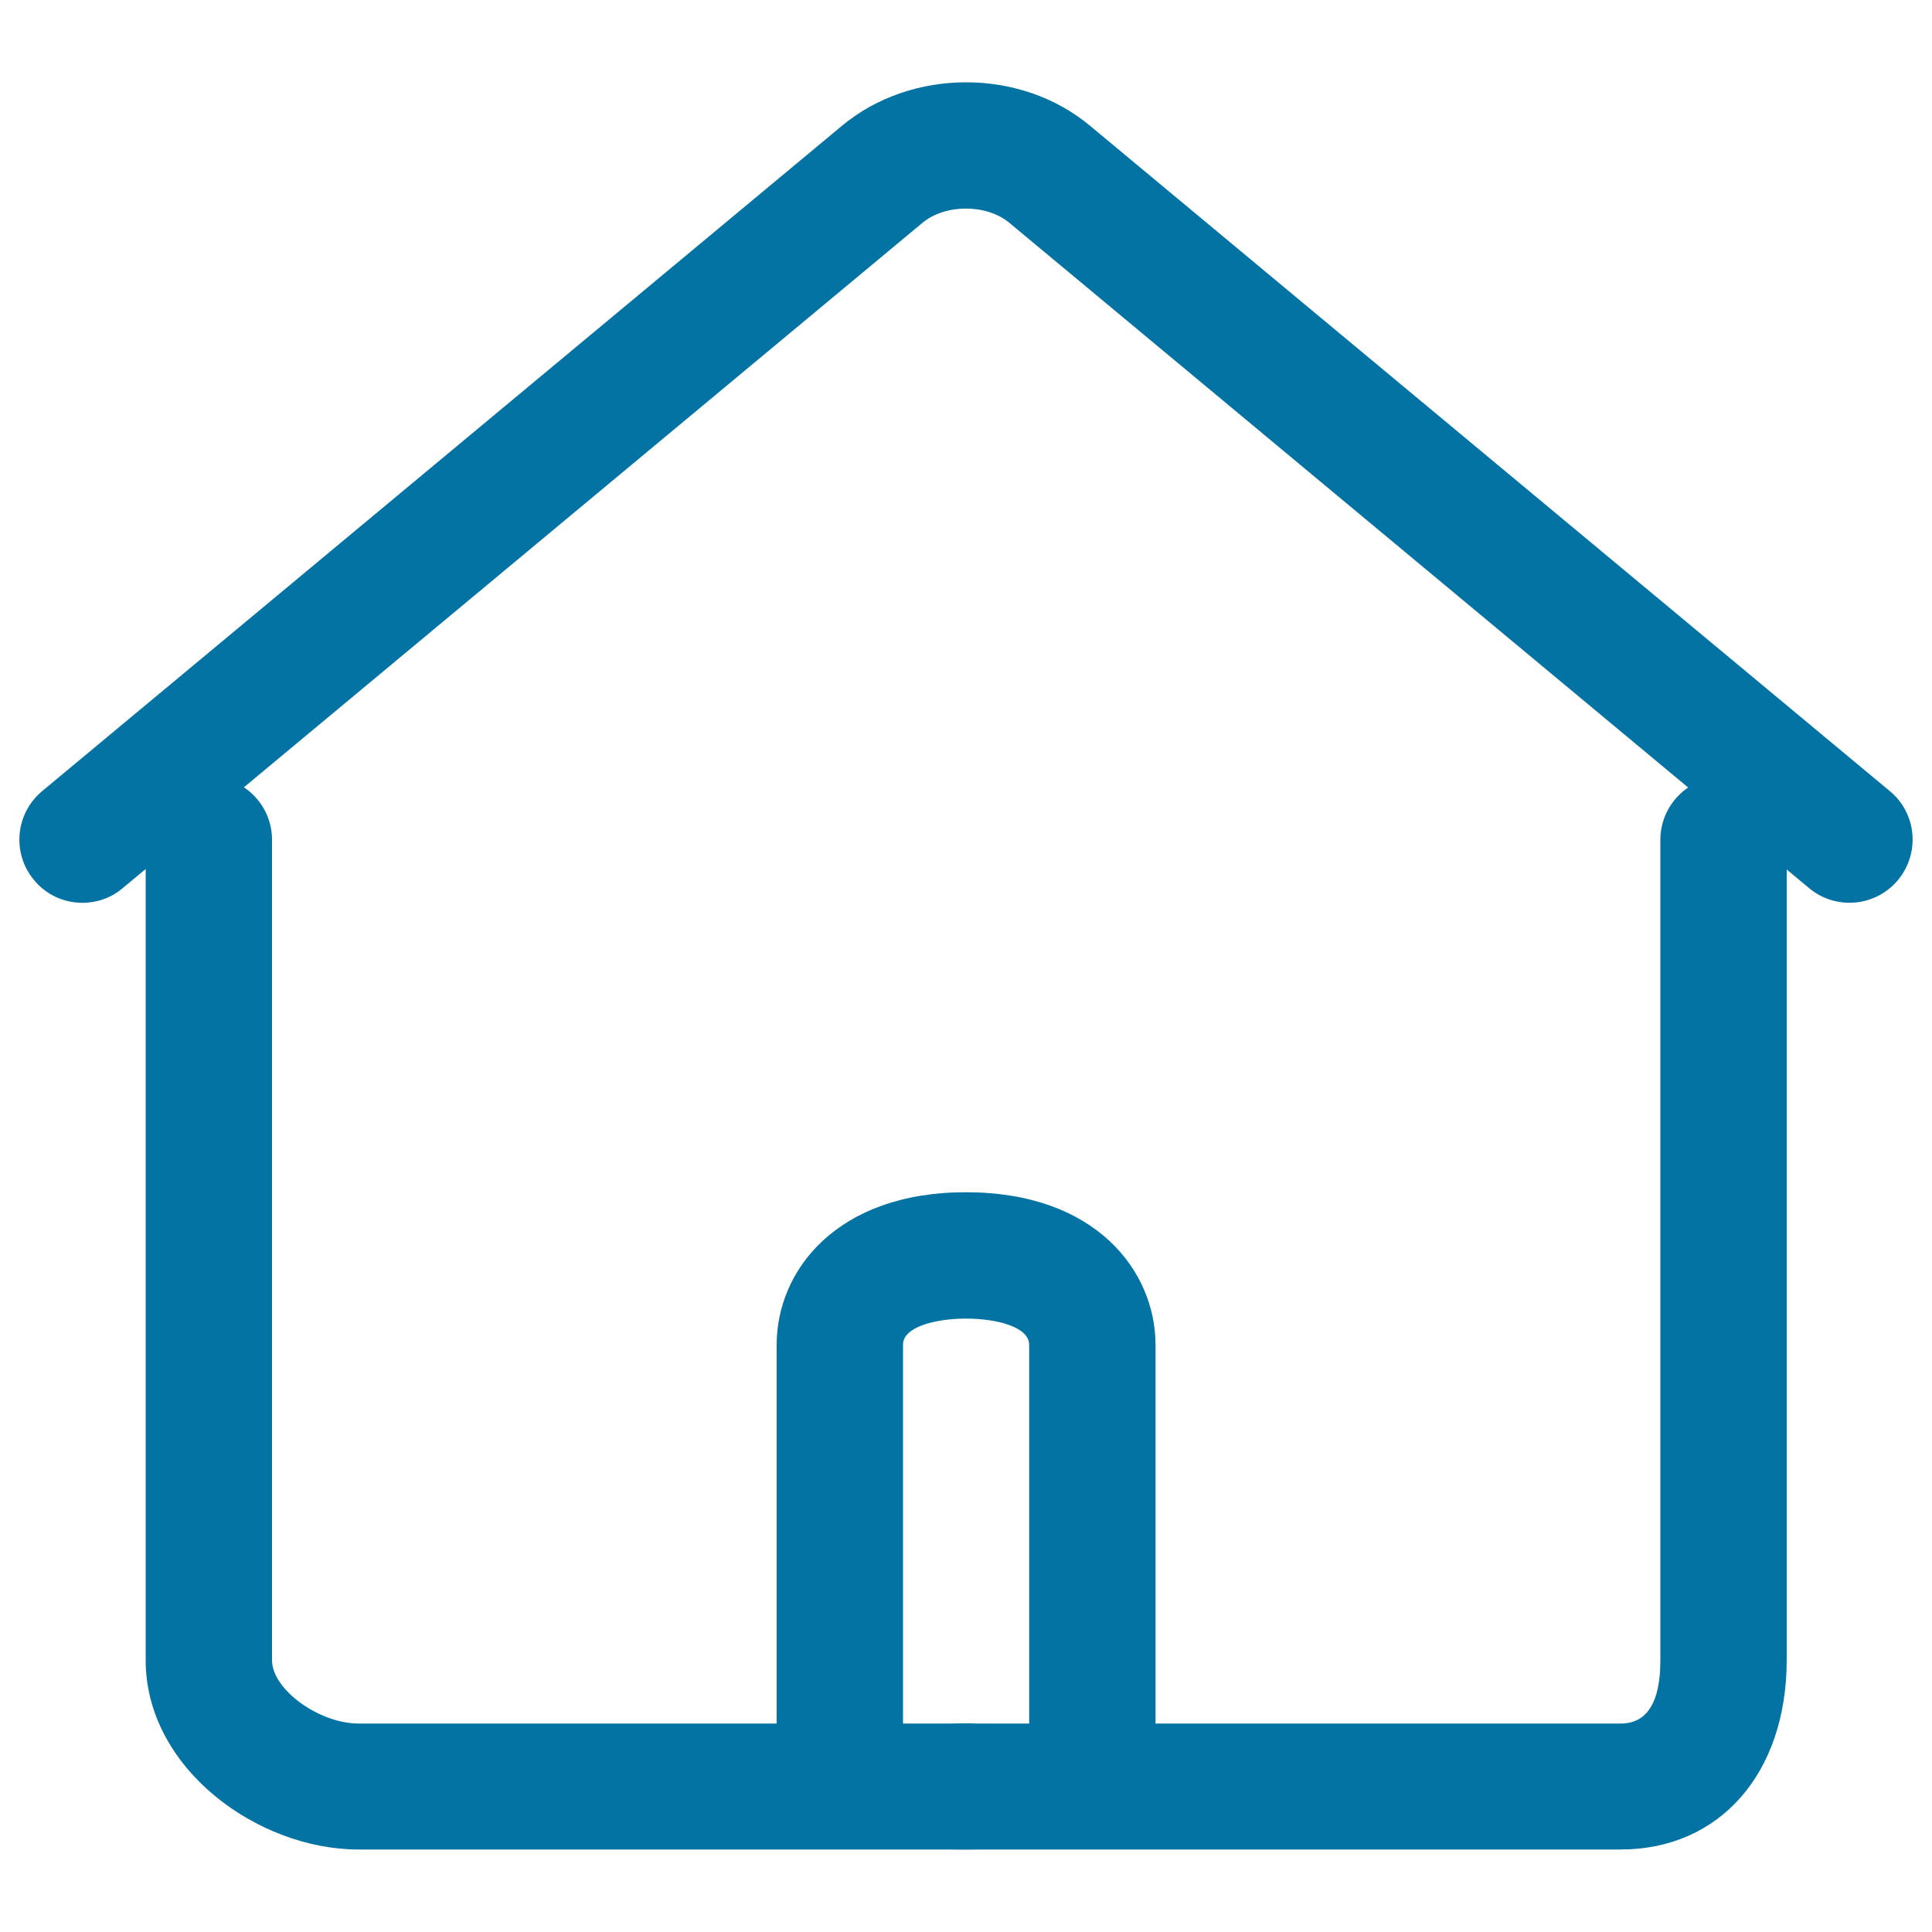
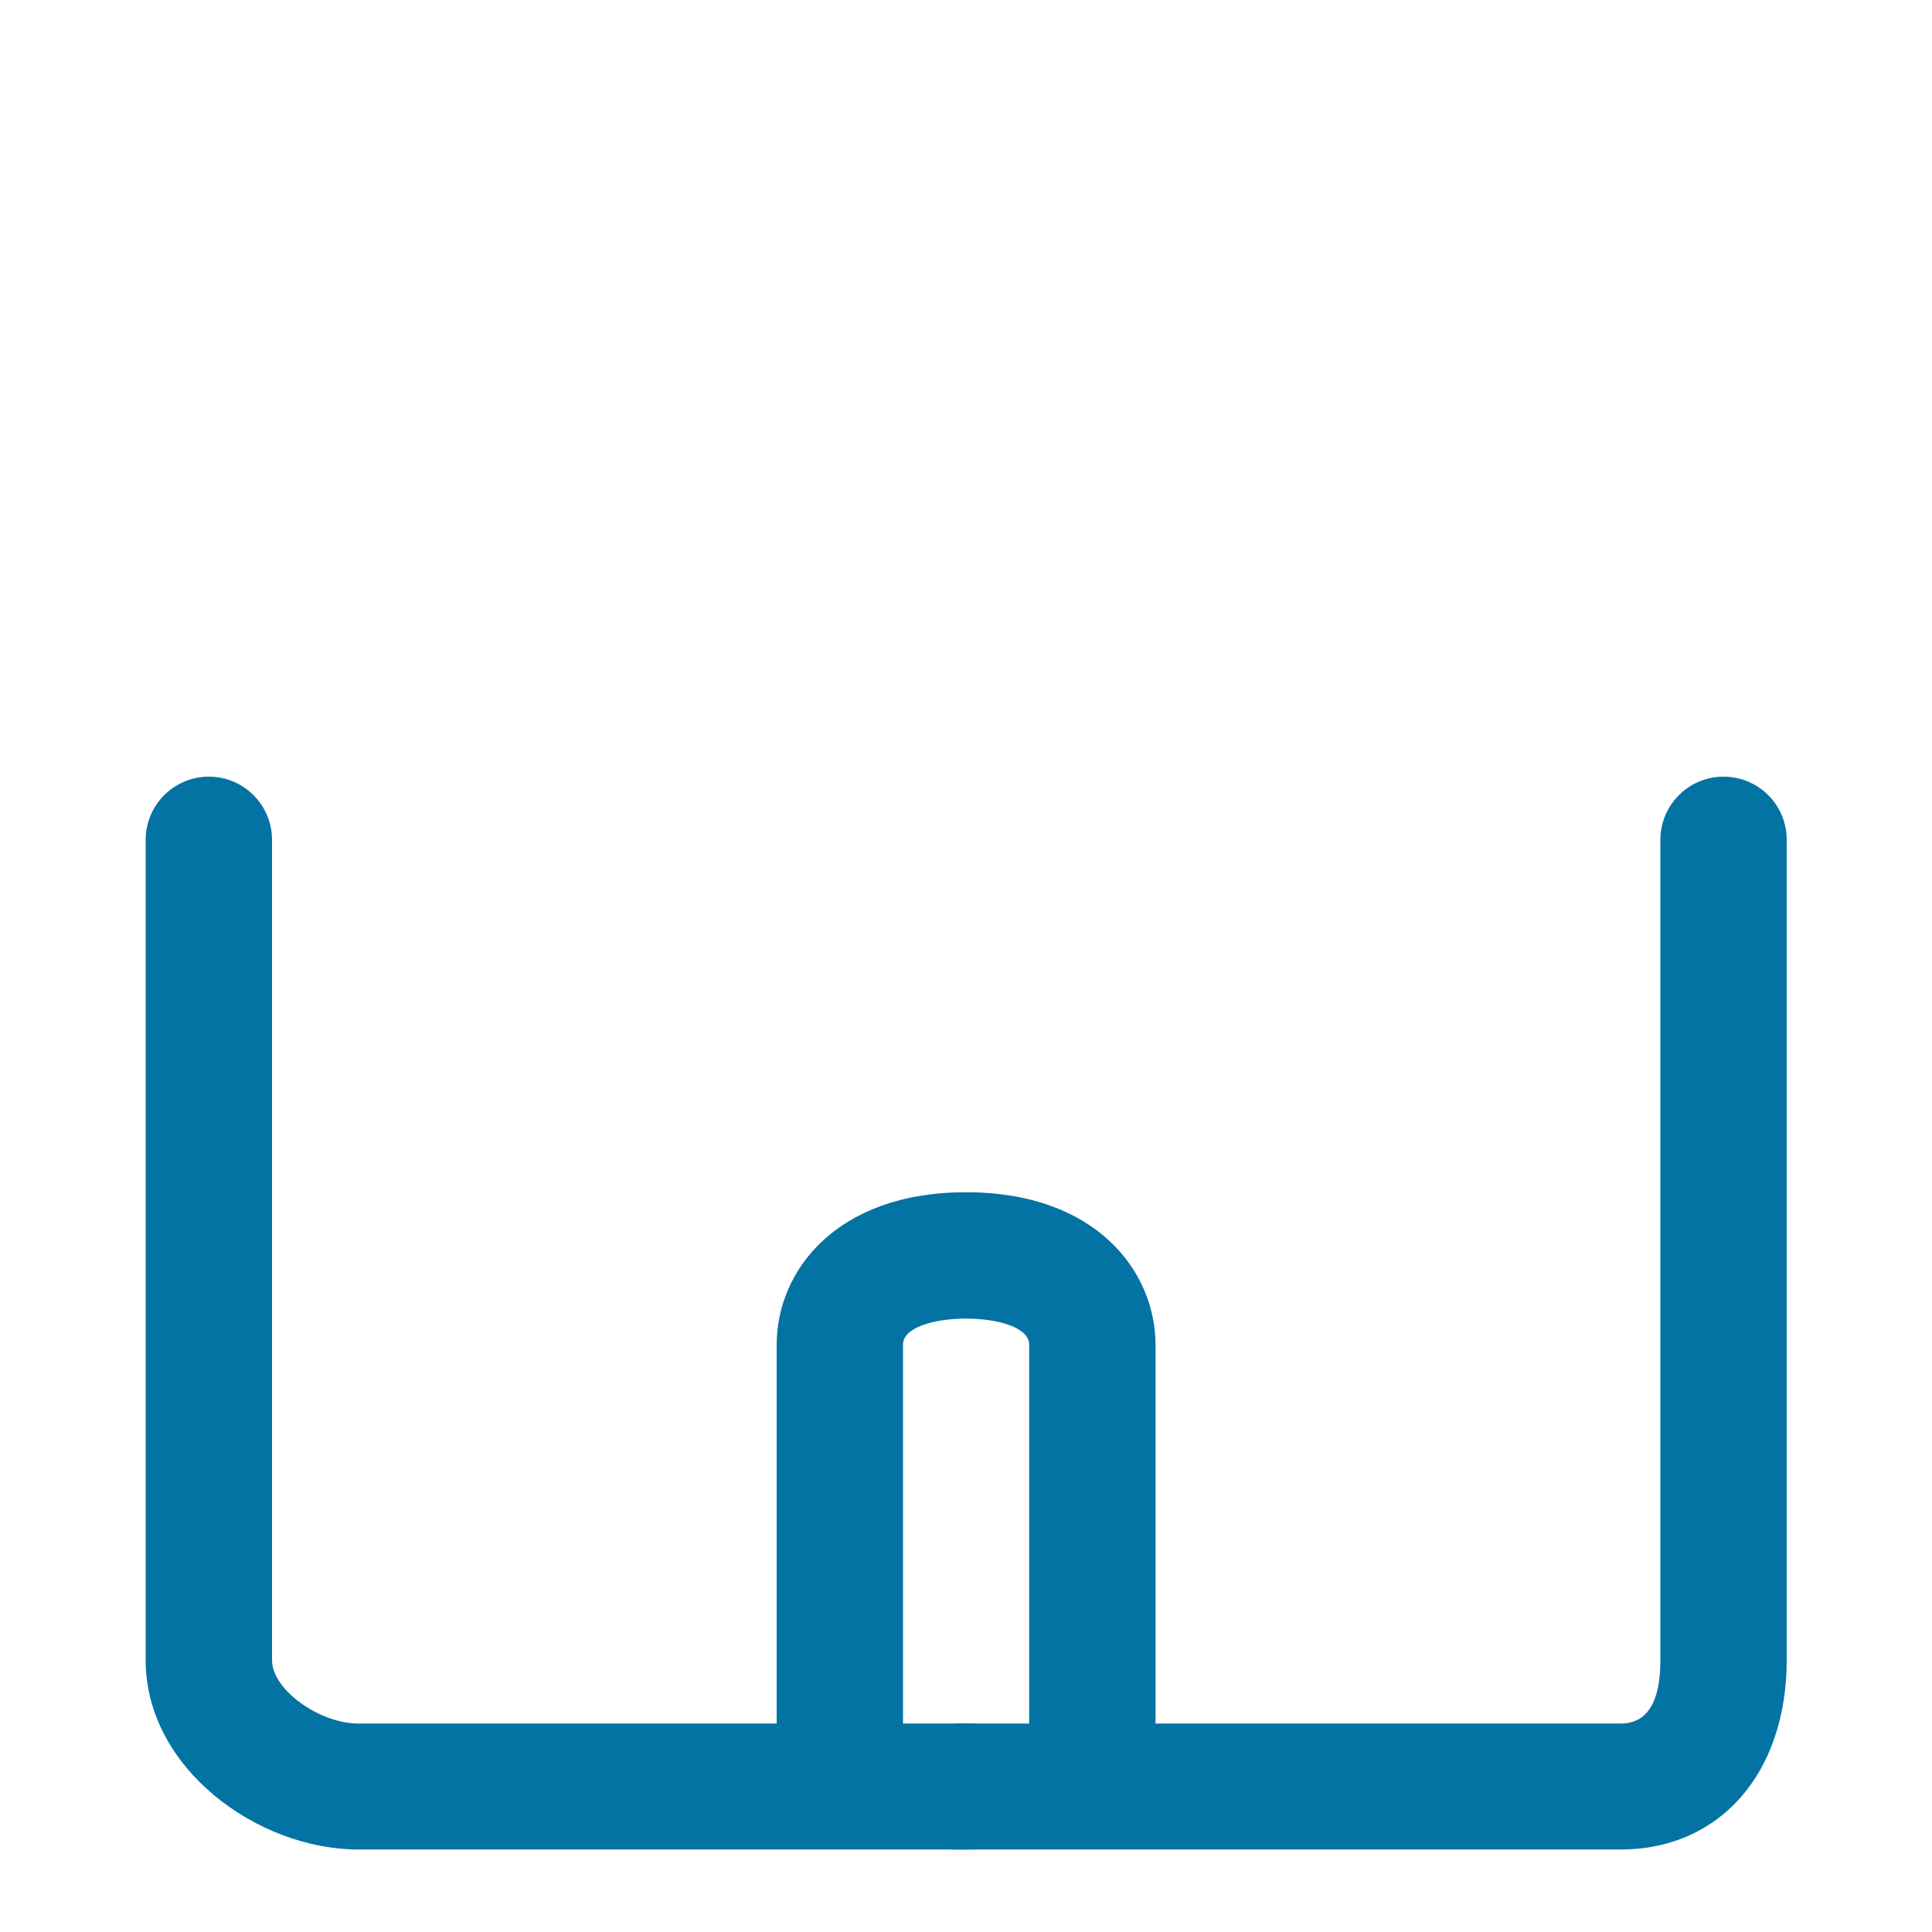
<svg xmlns="http://www.w3.org/2000/svg" viewBox="0 0 1000 1000" style="fill:#0273a2">
  <title>Home SVG icon</title>
  <path d="M500,682.5c16.3,0,32.7,4.5,32.7,13.5v196c0,9-16.3,0-32.7,0c-0.5,0-1,0-1.5,0c-15.8,0-31.1,8.7-31.1,0V696C467.3,687,483.7,682.5,500,682.5 M500,617.1c-67.3,0-98,40.9-98,78.9v196c0,38.4,29.5,65.3,95.4,65.3h0.6h2.1c67.3,0,98-27.3,98-65.3V696C598,658,567.3,617.1,500,617.1L500,617.1z" />
  <path d="M838.8,957.3H185.5c-52,0-110.1-41.9-110.1-98V434.7c0-18,14.6-32.7,32.7-32.7c18,0,32.7,14.6,32.7,32.7v424.7c0,15,24.3,32.7,44.8,32.7h653.3c13.6,0,20.5-11,20.5-32.7V434.7c0-18,14.6-32.7,32.7-32.7s32.7,14.6,32.7,32.7v424.7C924.7,917.9,890.1,957.3,838.8,957.3z" />
-   <path d="M42.7,467.3c-9.4,0-18.7-4-25.1-11.8c-11.6-13.9-9.6-34.5,4.2-46l414-344.4c36-30,92.5-30,128.4,0l414,344.4c13.9,11.5,15.7,32.1,4.2,46c-11.5,13.8-32.1,15.8-46,4.2l-414-344.4c-11.8-9.8-33.1-9.8-44.9,0l-414,344.4C57.5,464.8,50.1,467.3,42.7,467.3z" />
</svg>